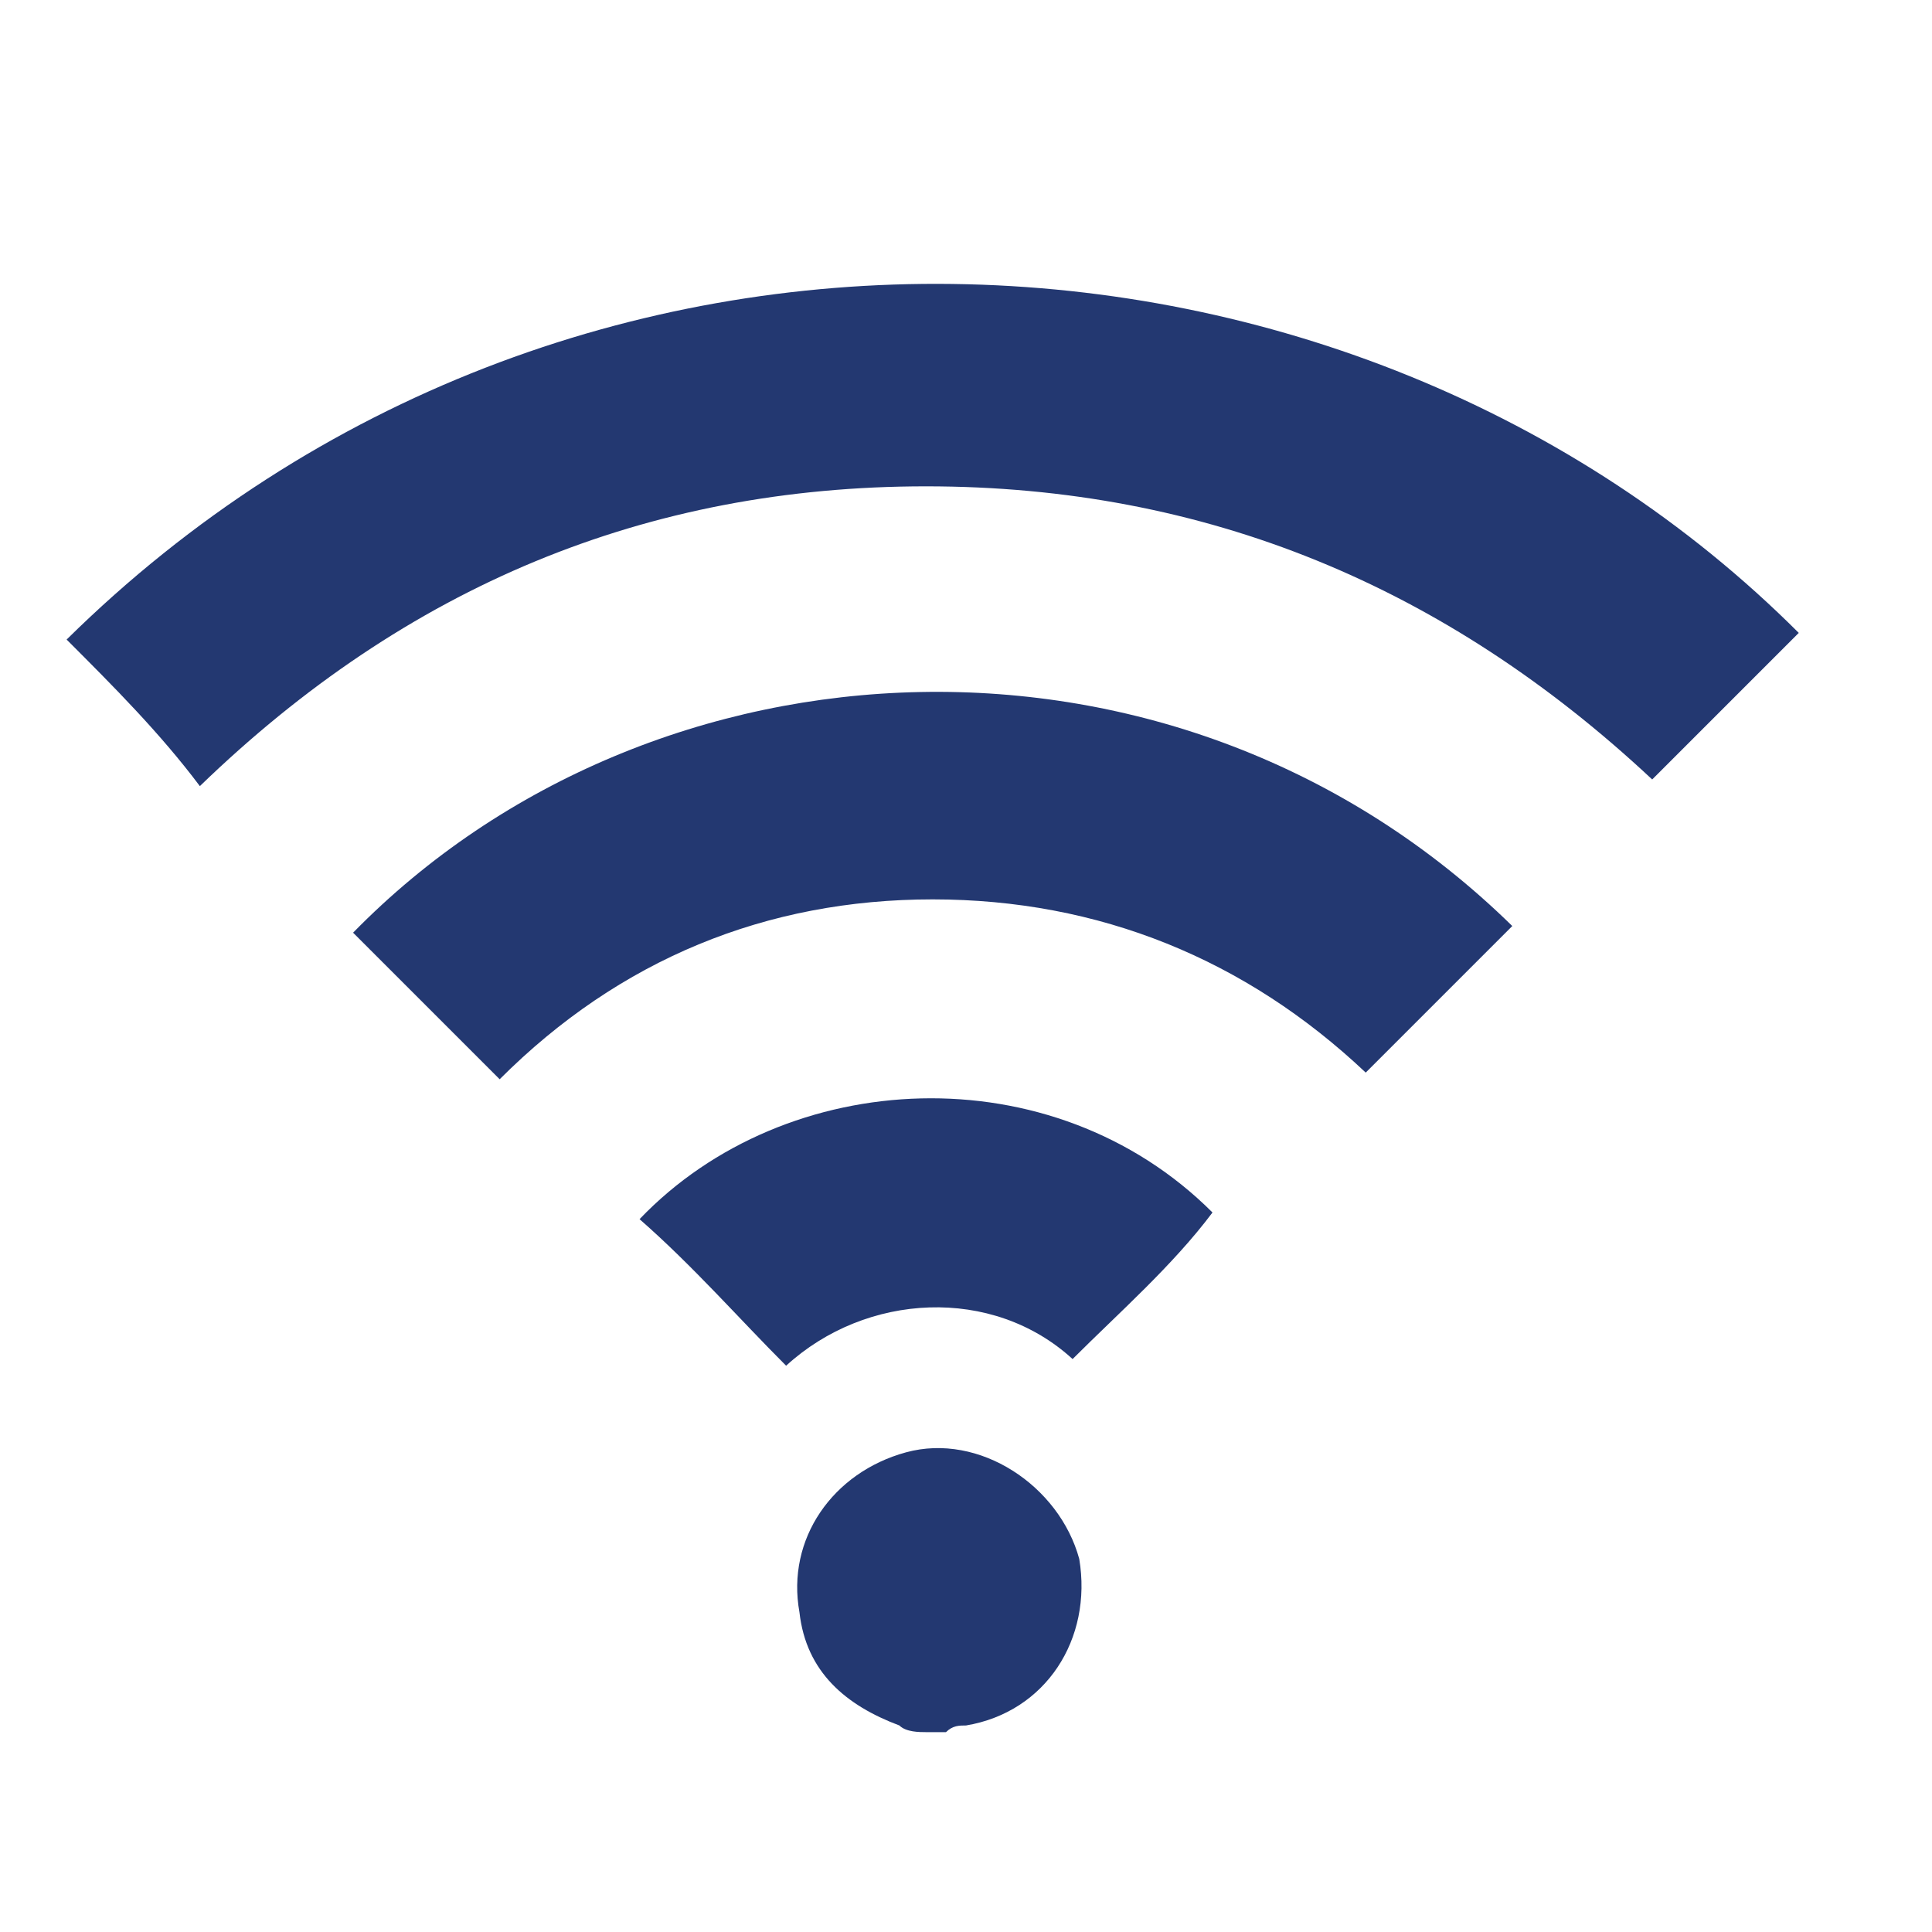
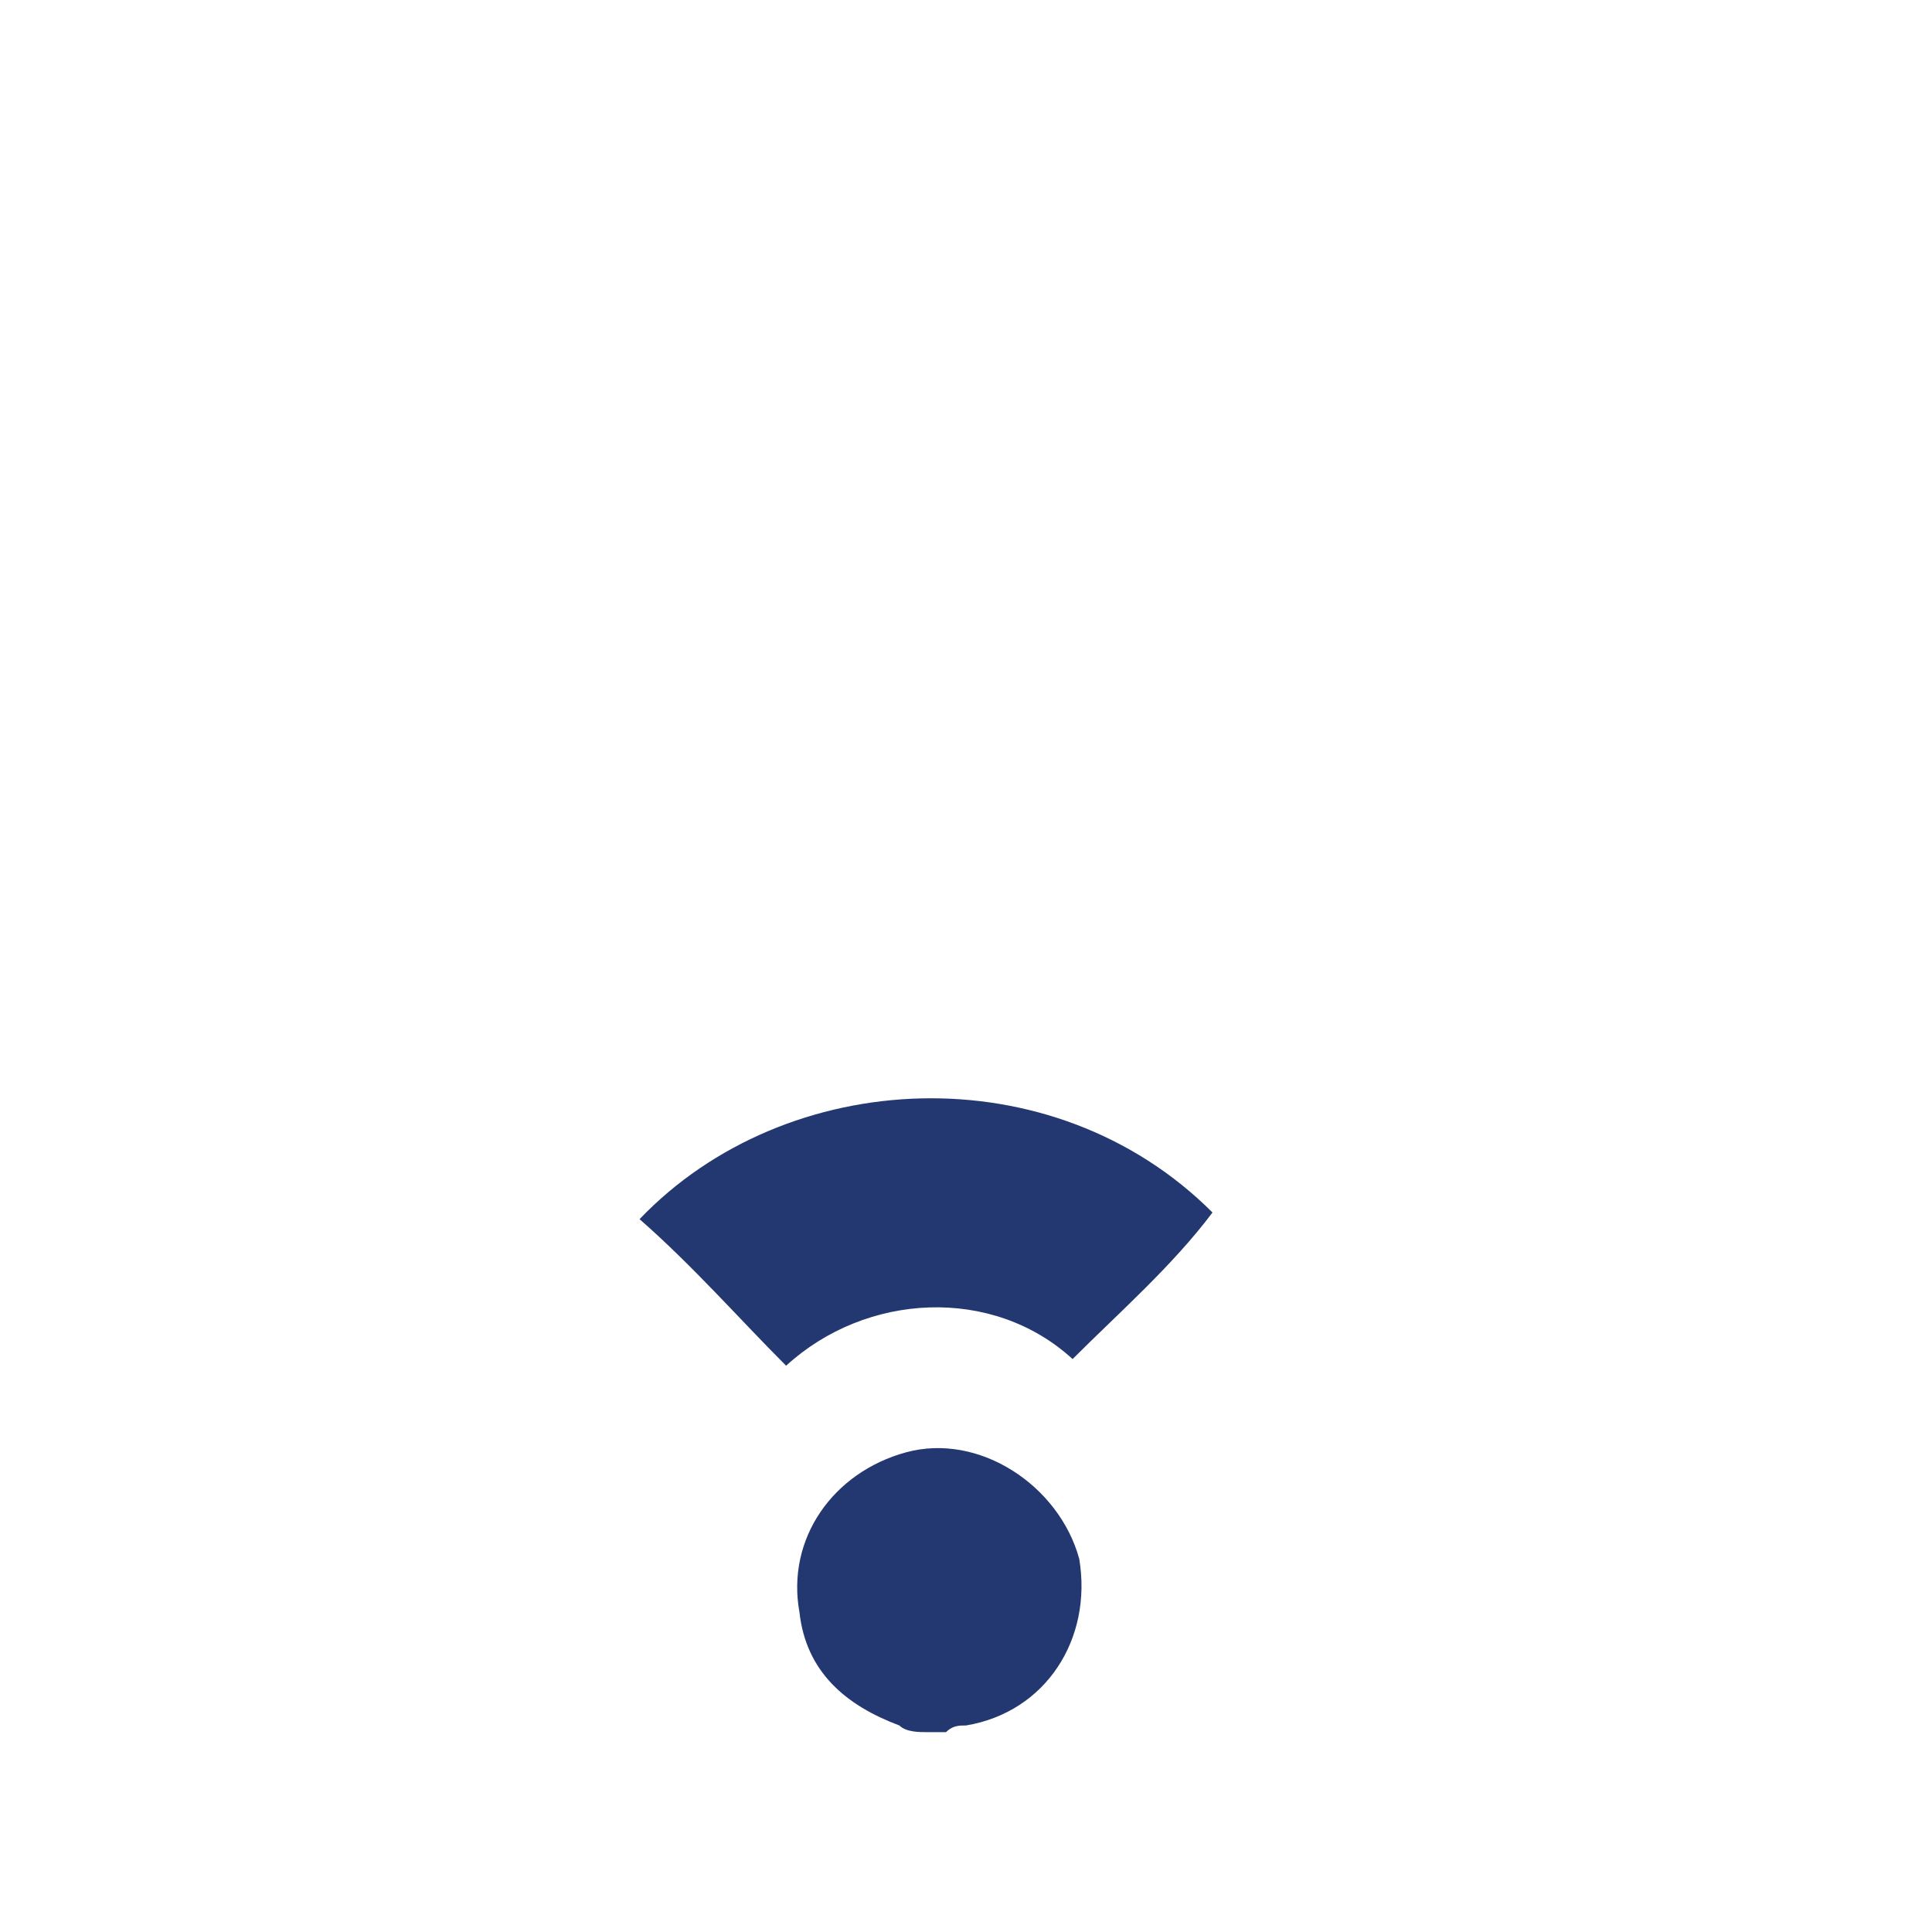
<svg xmlns="http://www.w3.org/2000/svg" version="1.1" id="Layer_1" x="0px" y="0px" viewBox="0 0 29 29" style="enable-background:new 0 0 29 29;" xml:space="preserve">
  <style type="text/css">
	.st0{fill:#233871;}
</style>
  <path class="st0" d="M13.9,26c-0.1,0-0.3,0-0.4-0.1c-0.8-0.3-1.4-0.8-1.5-1.7c-0.2-1.1,0.5-2.1,1.6-2.4c1.1-0.3,2.3,0.5,2.6,1.6  c0.2,1.2-0.5,2.3-1.7,2.5c-0.1,0-0.2,0-0.3,0.1C14.1,26,14,26,13.9,26z" />
-   <path class="st0" d="M27,9.5c-0.7,0.7-1.5,1.5-2.2,2.2c-3.1-2.9-6.7-4.4-10.9-4.4c-4.2,0-7.8,1.5-10.9,4.5C2.4,11,1.7,10.3,1,9.6  C8.5,2.2,20.3,2.8,27,9.5z" />
-   <path class="st0" d="M22.7,13.9c-0.7,0.7-1.5,1.5-2.2,2.2c-1.8-1.7-4-2.6-6.5-2.6c-2.5,0-4.7,0.9-6.5,2.7c-0.7-0.7-1.4-1.4-2.2-2.2  C9.8,9.4,17.7,9,22.7,13.9z" />
  <path class="st0" d="M16.1,20.4c-1.2-1.1-3.1-1-4.3,0.1c-0.7-0.7-1.4-1.5-2.2-2.2c2.2-2.3,6.2-2.5,8.6-0.1  C17.6,19,16.8,19.7,16.1,20.4z" />
</svg>